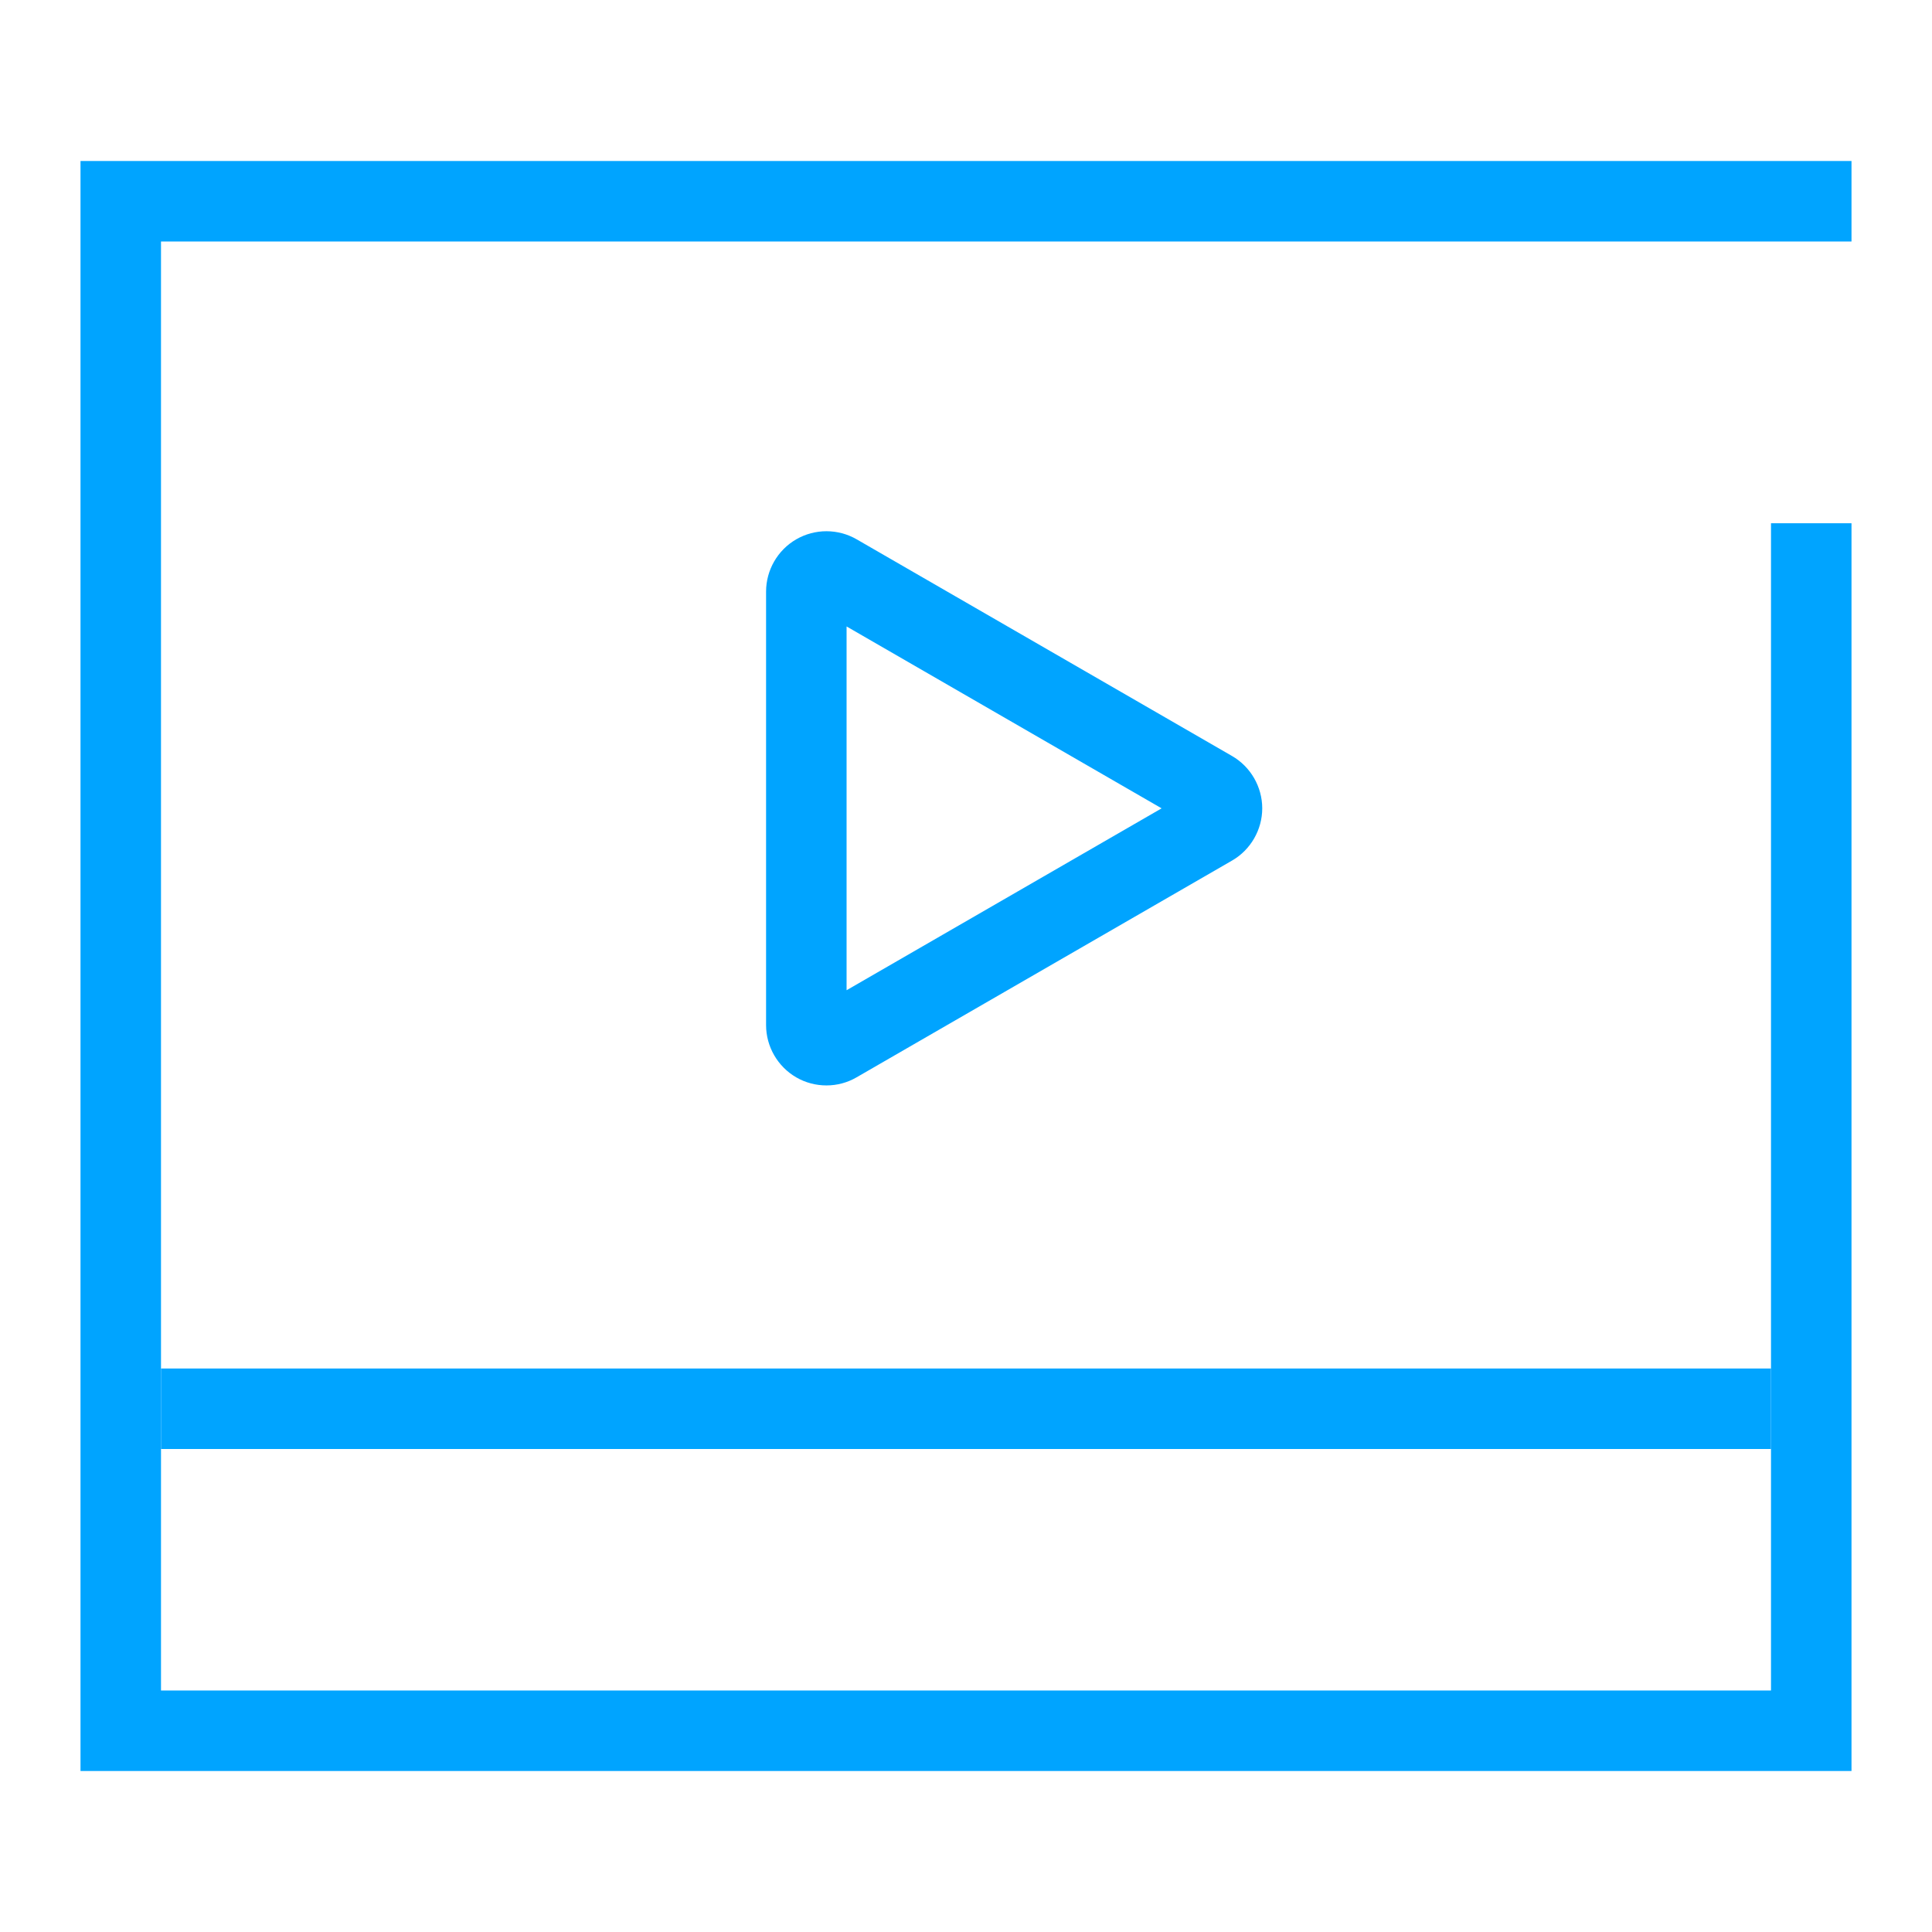
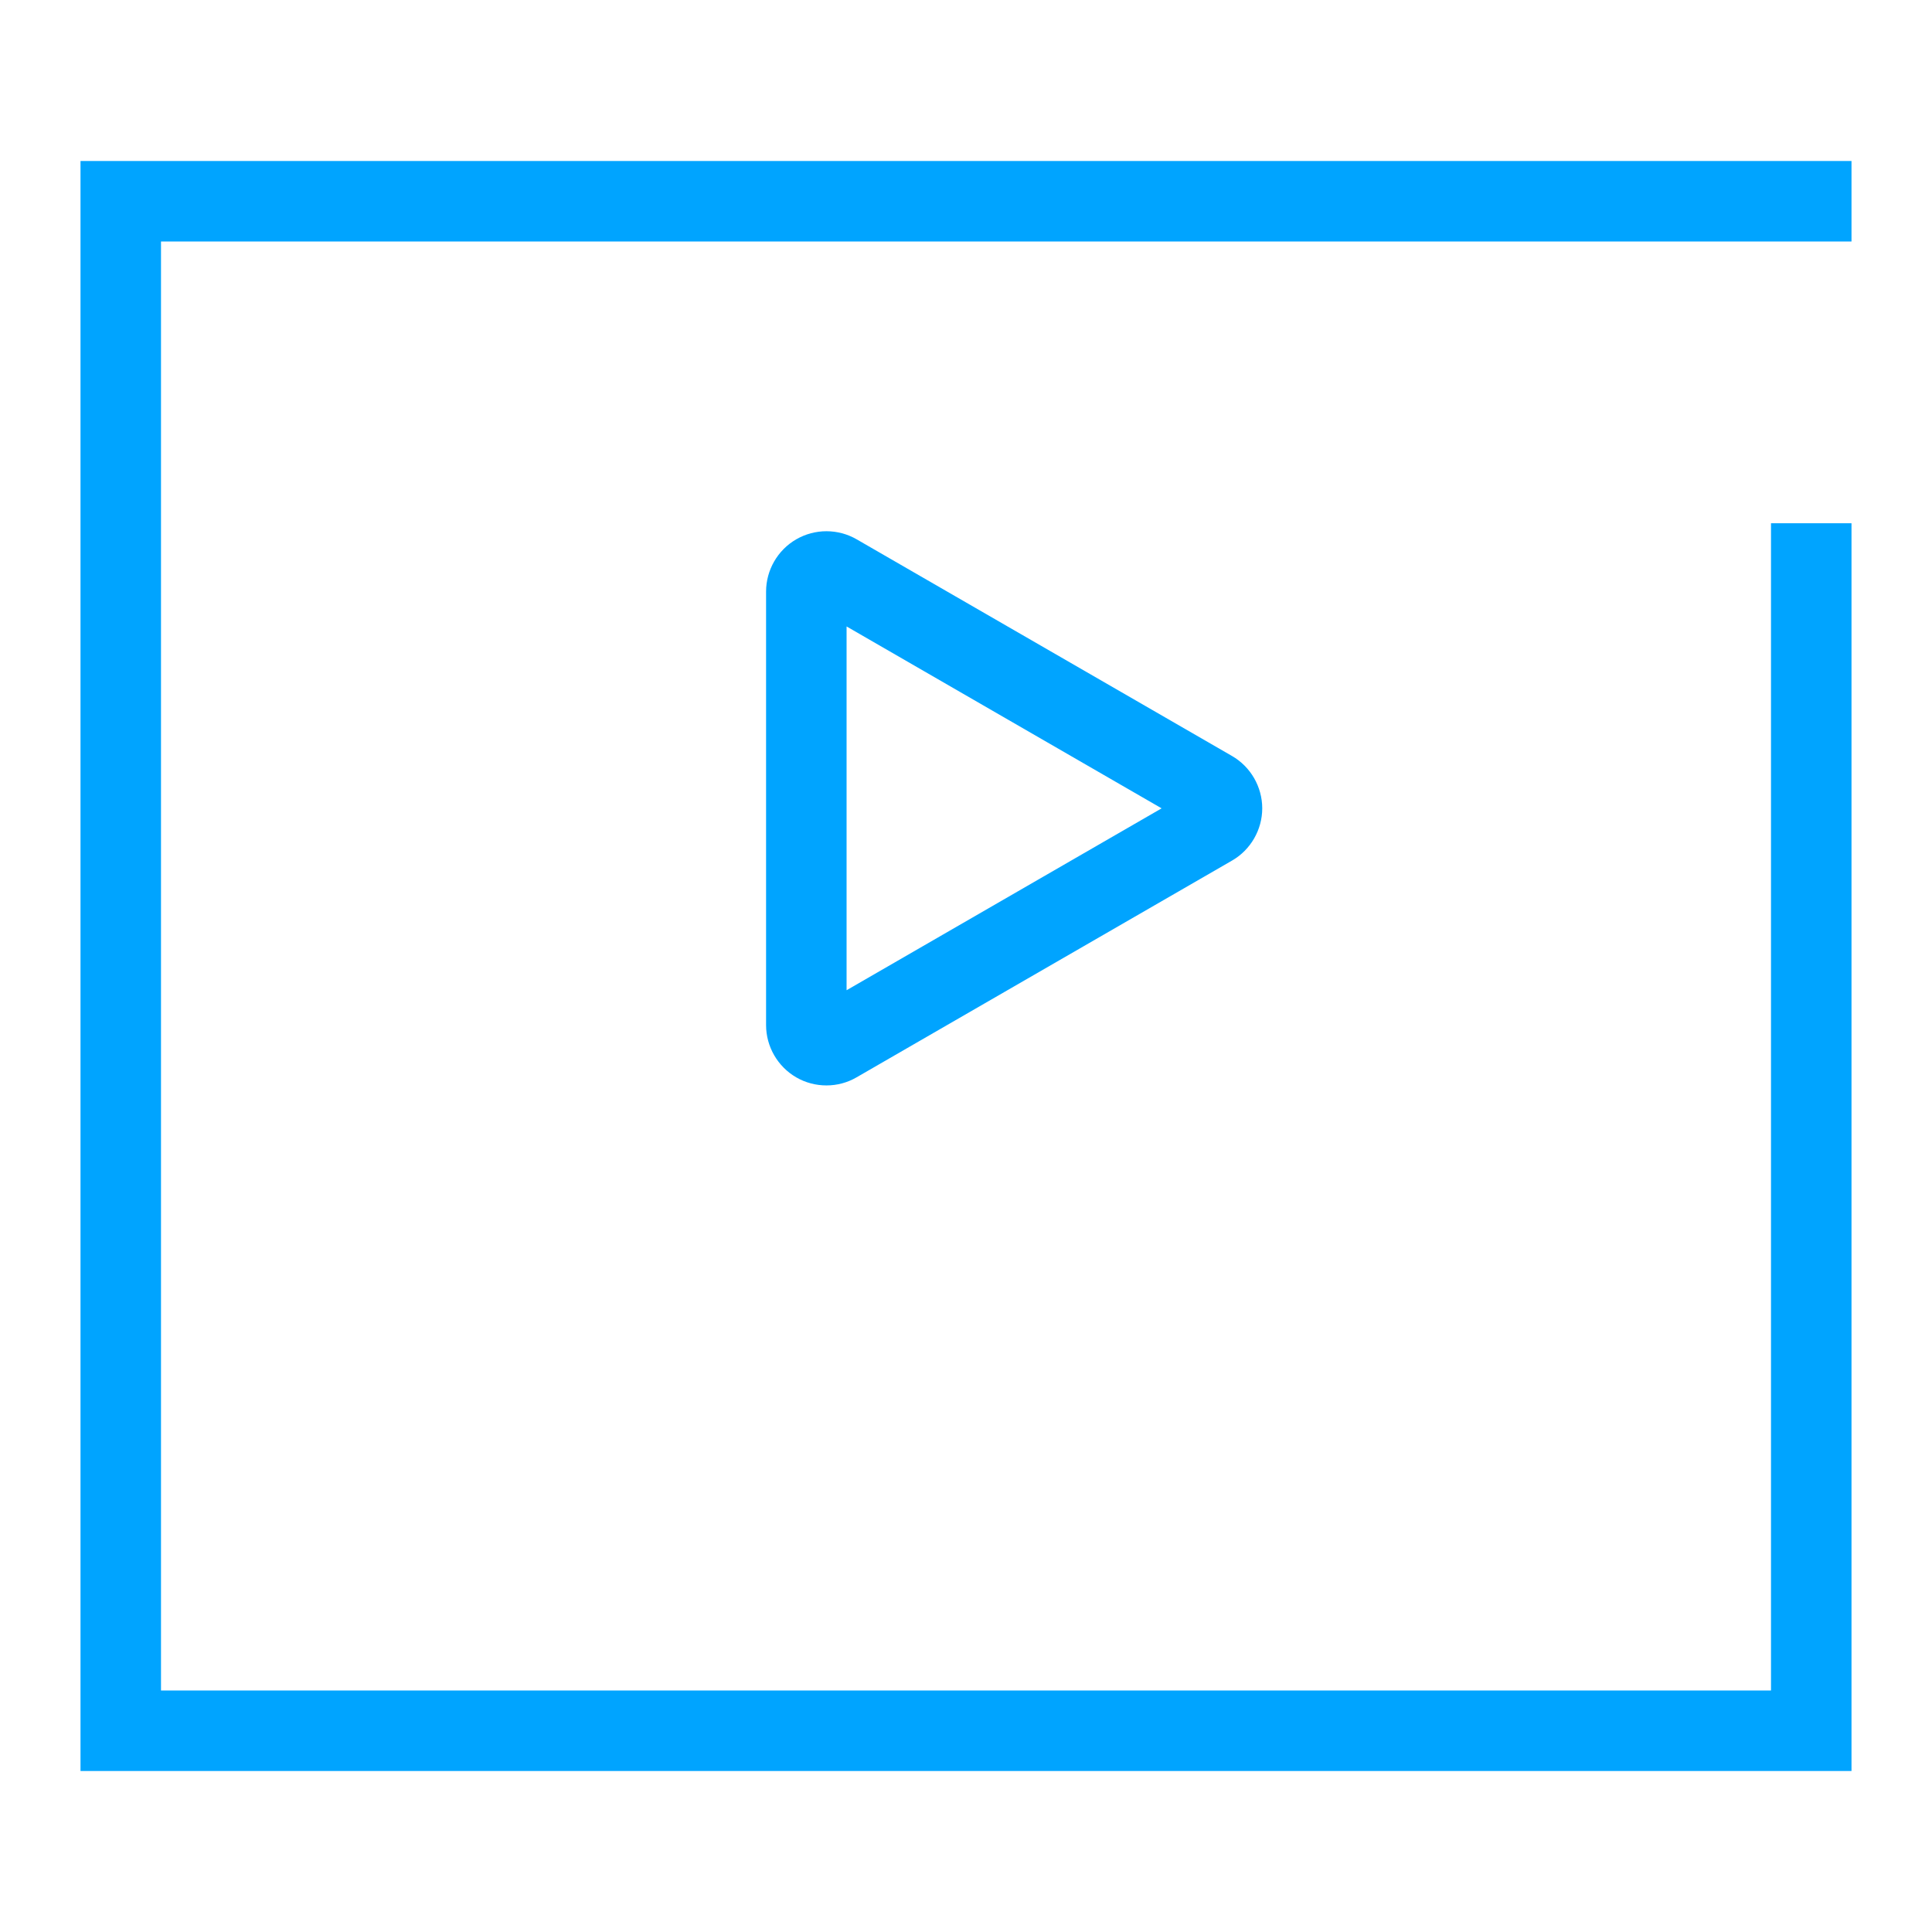
<svg xmlns="http://www.w3.org/2000/svg" version="1.1" id="图层_1" x="0px" y="0px" width="48px" height="48px" viewBox="0 0 48 48" style="enable-background:new 0 0 48 48;" xml:space="preserve">
  <style type="text/css">
	.st0{fill-rule:evenodd;clip-rule:evenodd;fill:#00A4FF;}
	.st1{fill:#00A4FF;}
</style>
  <g id="XMLID_14_">
-     <rect id="XMLID_63_" x="4" y="34" class="st0" width="40" height="2" />
    <g id="XMLID_68_">
-       <path id="XMLID_70_" class="st1" d="M20.533,26.967c-0.259,0-0.519-0.066-0.75-0.2c-0.463-0.268-0.75-0.765-0.75-1.299v-10.77    c0-0.534,0.287-1.032,0.75-1.299c0.464-0.268,1.038-0.267,1.5,0l0,0v0l9.327,5.384c0.462,0.267,0.749,0.765,0.75,1.298    c0,0.534-0.287,1.032-0.749,1.299l-9.328,5.385C21.052,26.9,20.793,26.967,20.533,26.967z M21.033,15.564v9.038l7.827-4.519    L21.033,15.564z" />
+       <path id="XMLID_70_" class="st1" d="M20.533,26.967c-0.259,0-0.519-0.066-0.75-0.2c-0.463-0.268-0.75-0.765-0.75-1.299v-10.77    c0-0.534,0.287-1.032,0.75-1.299c0.464-0.268,1.038-0.267,1.5,0v0l9.327,5.384c0.462,0.267,0.749,0.765,0.75,1.298    c0,0.534-0.287,1.032-0.749,1.299l-9.328,5.385C21.052,26.9,20.793,26.967,20.533,26.967z M21.033,15.564v9.038l7.827-4.519    L21.033,15.564z" />
    </g>
    <polygon id="XMLID_209_" class="st1" points="44,13 44,42 4,42 4,6 46,6 46,4 2,4 2,44 46,44 46,13  " />
  </g>
</svg>